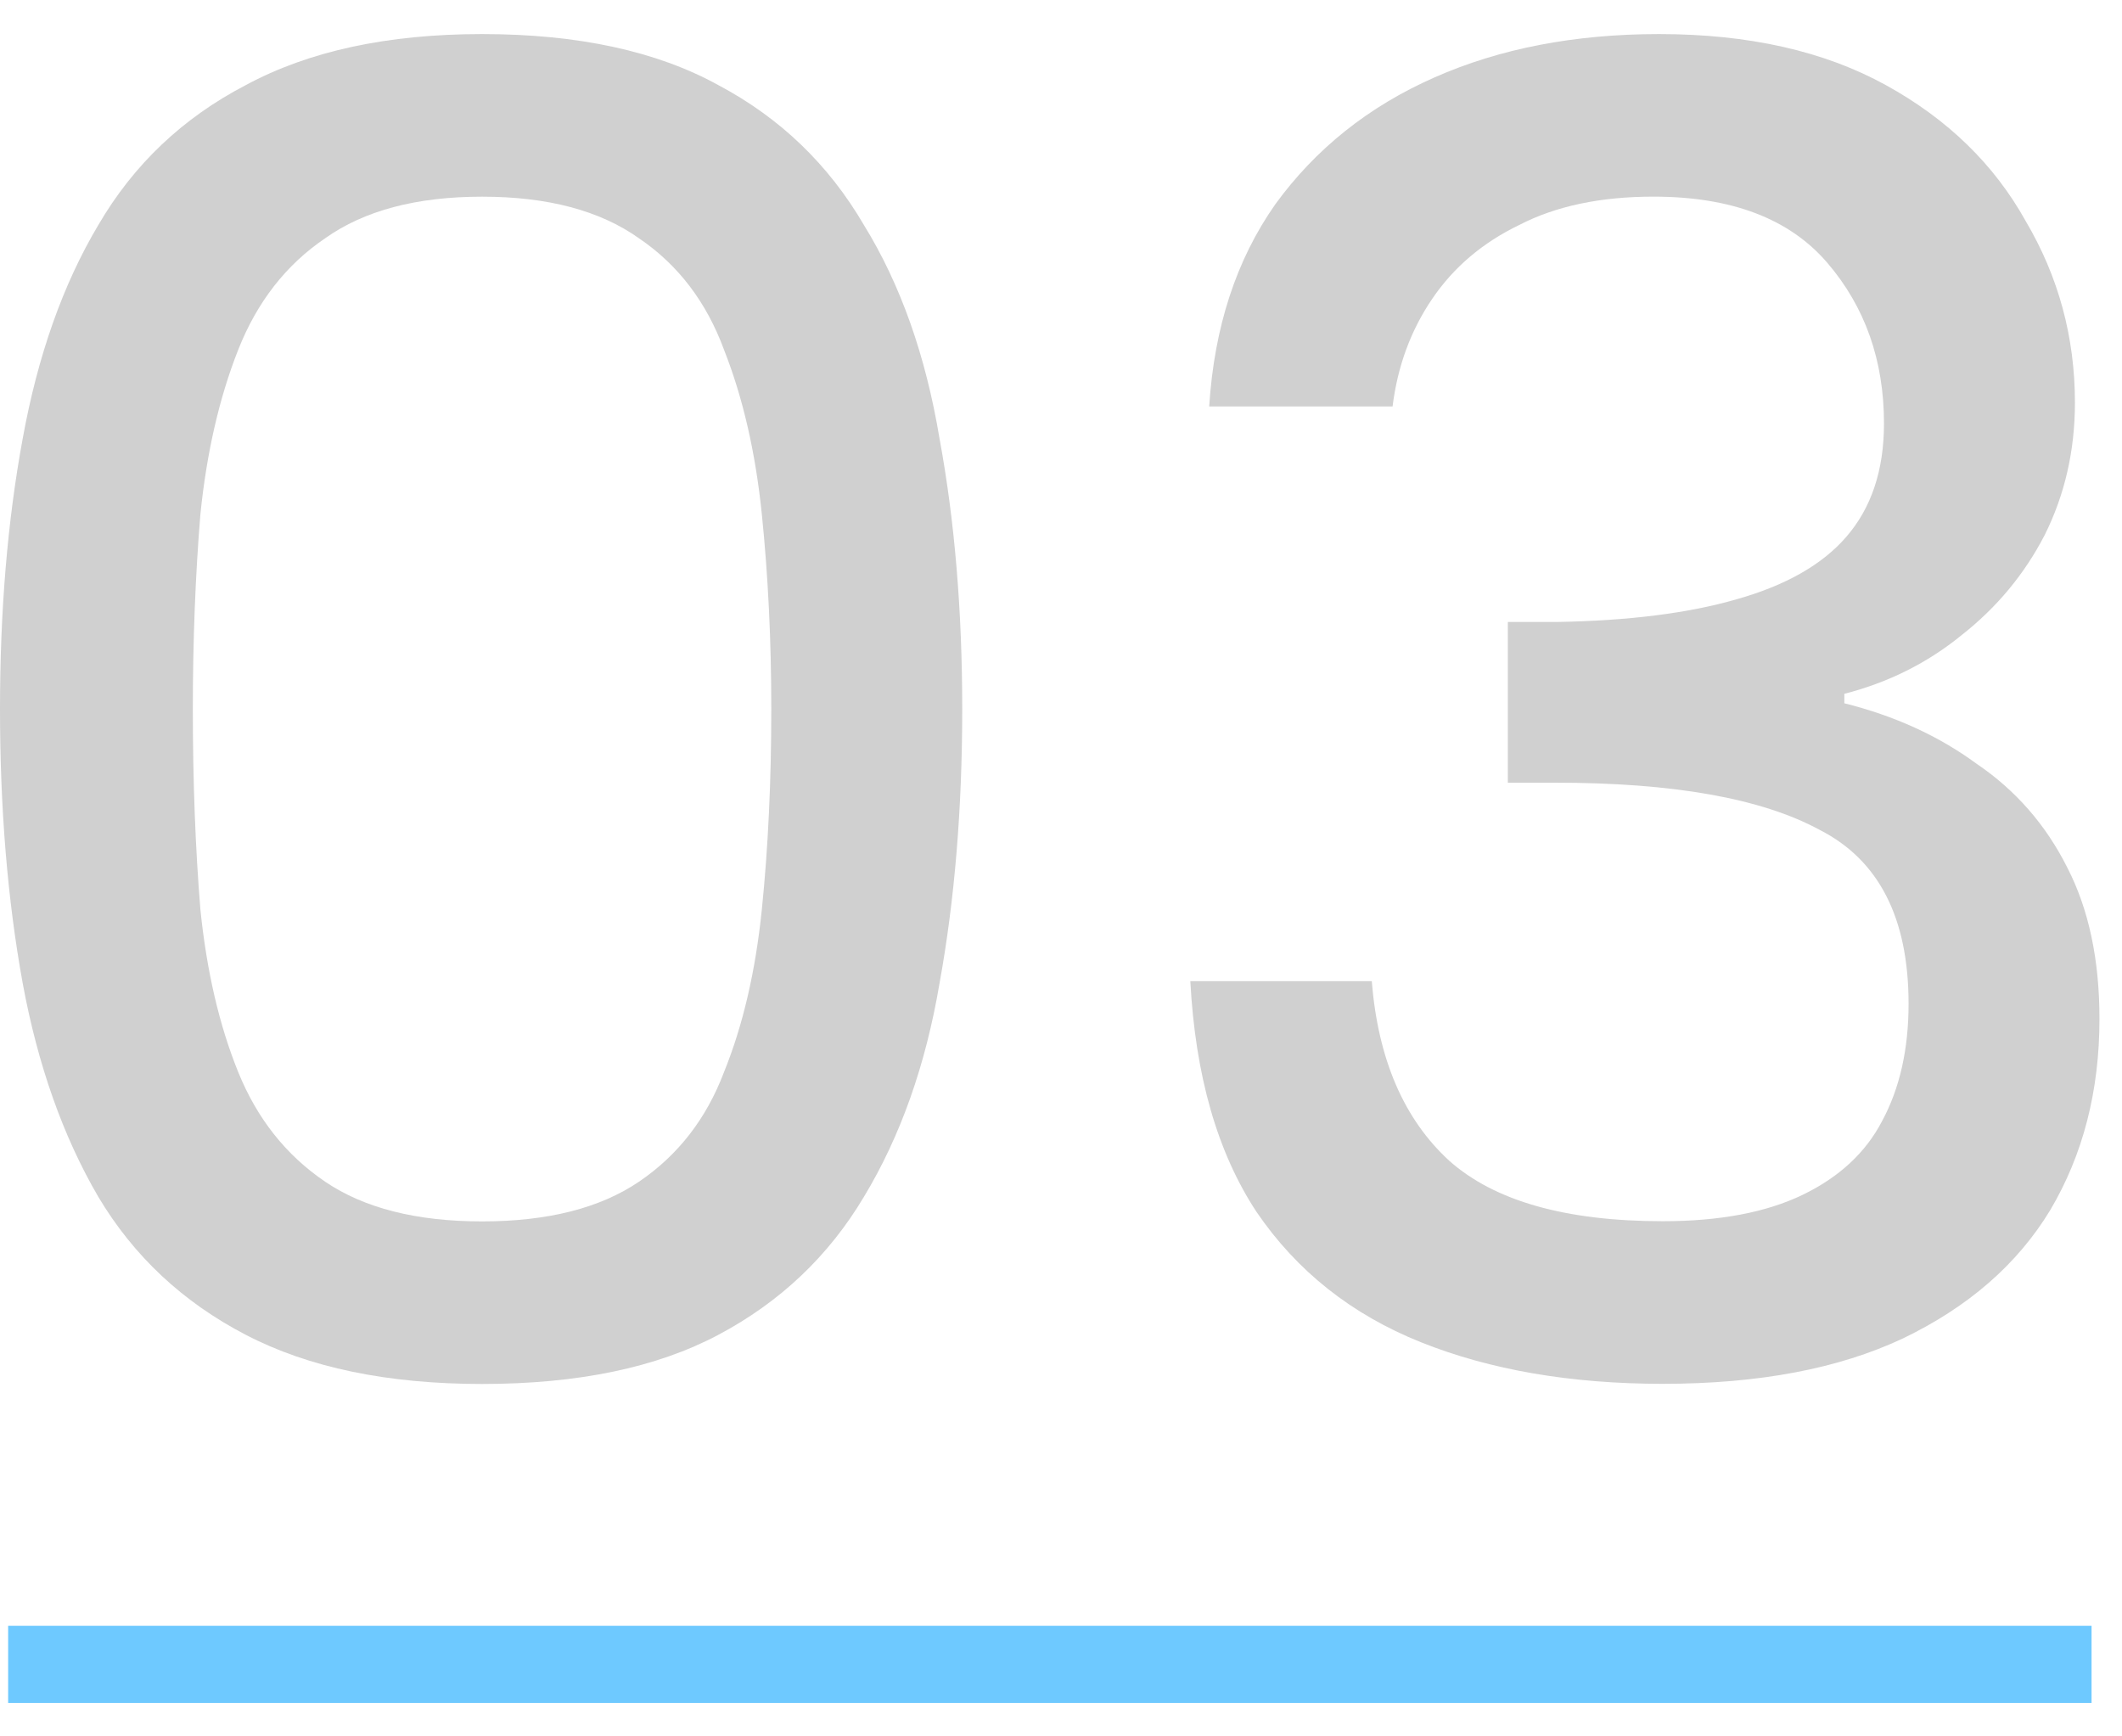
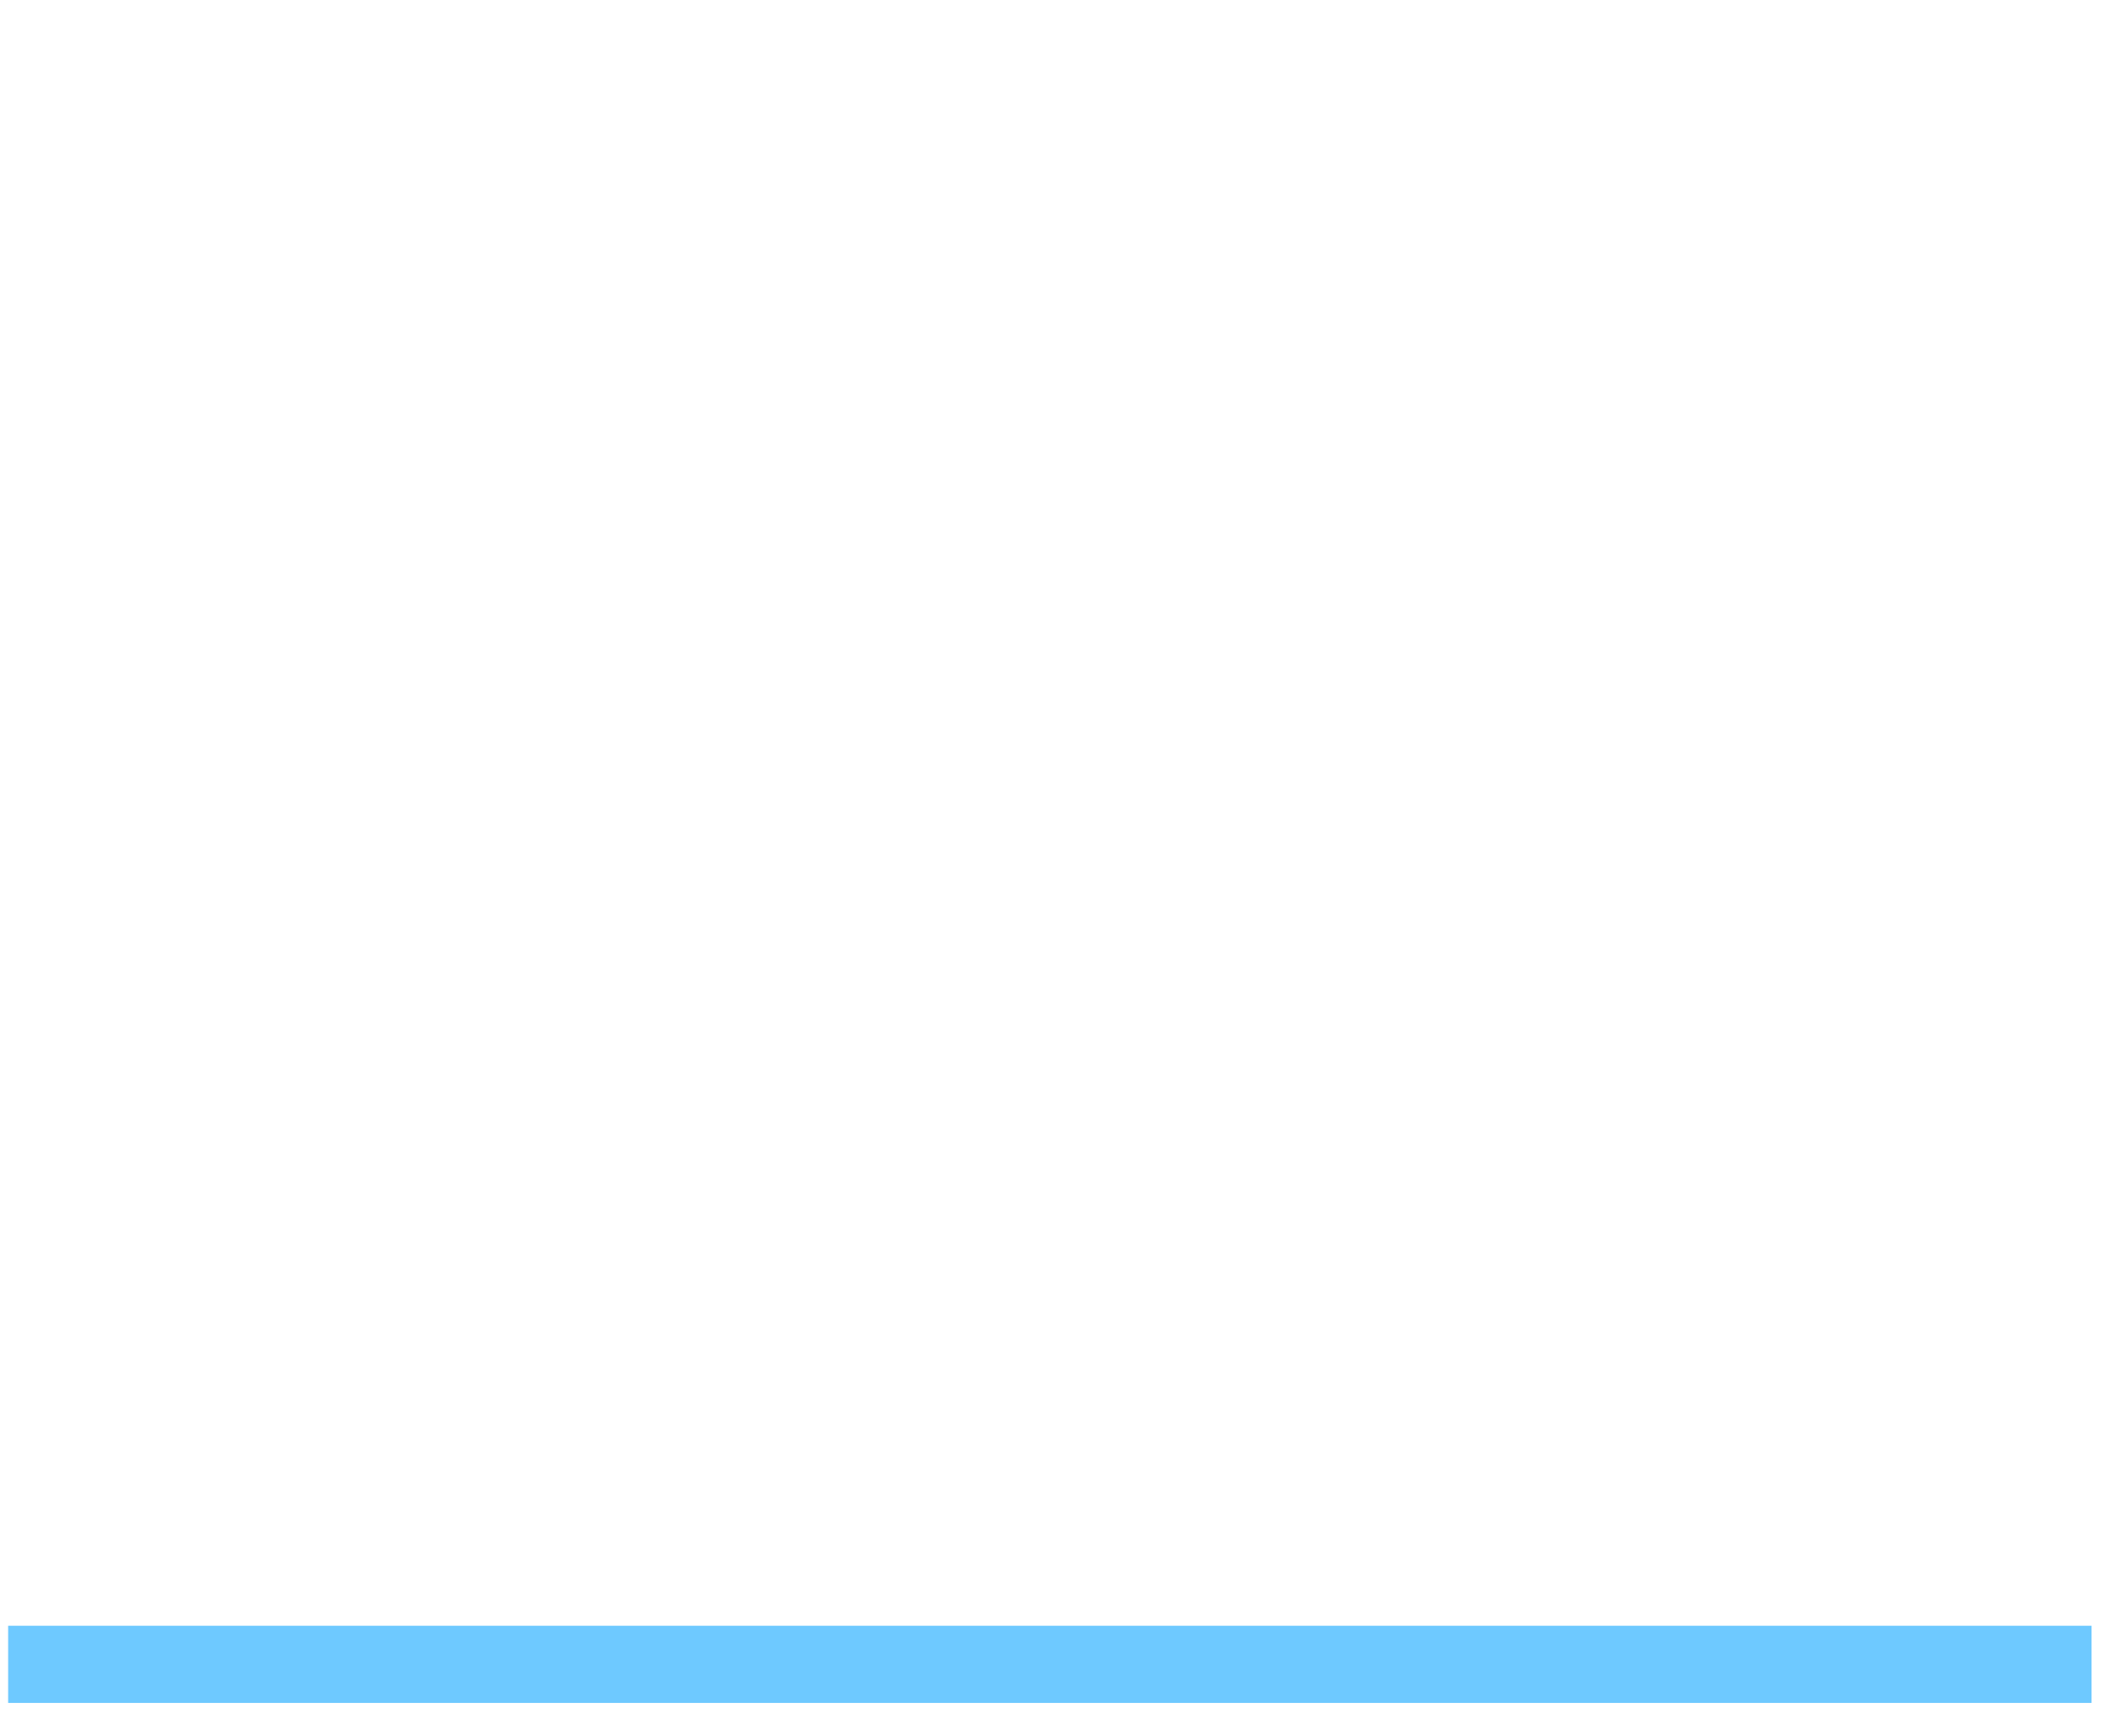
<svg xmlns="http://www.w3.org/2000/svg" width="55" height="45" viewBox="0 0 55 45" fill="none">
-   <path d="M31.341 10.534C31.472 8.477 32.044 6.729 33.056 5.292C34.101 3.855 35.473 2.761 37.172 2.01C38.87 1.258 40.813 0.883 43.002 0.883C45.32 0.883 47.28 1.324 48.88 2.206C50.481 3.087 51.689 4.263 52.506 5.733C53.355 7.17 53.78 8.738 53.78 10.436C53.78 11.677 53.518 12.82 52.996 13.866C52.473 14.878 51.755 15.744 50.84 16.462C49.958 17.181 48.946 17.687 47.803 17.981V18.226C49.109 18.552 50.252 19.075 51.232 19.794C52.245 20.48 53.028 21.378 53.584 22.488C54.139 23.566 54.416 24.872 54.416 26.407C54.416 28.269 53.992 29.919 53.143 31.356C52.294 32.76 51.02 33.87 49.321 34.687C47.656 35.471 45.582 35.863 43.099 35.863C40.715 35.863 38.625 35.504 36.828 34.785C35.032 34.066 33.611 32.94 32.566 31.405C31.554 29.869 30.982 27.877 30.852 25.428H35.555C35.718 27.453 36.388 29.004 37.563 30.082C38.739 31.127 40.585 31.649 43.099 31.649C44.569 31.649 45.778 31.421 46.725 30.964C47.672 30.506 48.358 29.869 48.782 29.053C49.24 28.204 49.468 27.191 49.468 26.015C49.468 23.794 48.701 22.292 47.166 21.508C45.663 20.692 43.377 20.284 40.307 20.284H39.082V16.119H40.356C42.218 16.087 43.769 15.891 45.01 15.531C46.284 15.172 47.231 14.633 47.852 13.915C48.505 13.163 48.831 12.184 48.831 10.975C48.831 9.342 48.342 7.954 47.362 6.811C46.382 5.668 44.88 5.096 42.855 5.096C41.483 5.096 40.323 5.341 39.376 5.831C38.429 6.288 37.678 6.925 37.123 7.742C36.567 8.558 36.224 9.489 36.094 10.534H31.341Z" fill="#D0D0D0" />
-   <path d="M0 18.375C0 15.827 0.196 13.492 0.588 11.368C0.98 9.212 1.633 7.367 2.548 5.832C3.463 4.264 4.736 3.055 6.37 2.206C8.003 1.324 10.045 0.883 12.495 0.883C14.977 0.883 17.019 1.324 18.619 2.206C20.22 3.055 21.477 4.264 22.392 5.832C23.339 7.367 23.993 9.212 24.352 11.368C24.744 13.492 24.94 15.827 24.94 18.375C24.94 20.956 24.744 23.324 24.352 25.48C23.993 27.603 23.339 29.449 22.392 31.017C21.477 32.552 20.22 33.744 18.619 34.593C17.019 35.443 14.977 35.867 12.495 35.867C10.045 35.867 8.003 35.443 6.37 34.593C4.736 33.744 3.463 32.552 2.548 31.017C1.633 29.449 0.98 27.603 0.588 25.48C0.196 23.324 0 20.956 0 18.375ZM19.991 18.375C19.991 16.611 19.91 14.929 19.746 13.328C19.583 11.728 19.256 10.307 18.766 9.065C18.309 7.824 17.574 6.861 16.561 6.175C15.549 5.456 14.193 5.097 12.495 5.097C10.796 5.097 9.44 5.456 8.428 6.175C7.415 6.861 6.664 7.824 6.174 9.065C5.684 10.307 5.357 11.728 5.194 13.328C5.063 14.929 4.998 16.611 4.998 18.375C4.998 20.237 5.063 21.968 5.194 23.569C5.357 25.169 5.684 26.574 6.174 27.783C6.664 28.991 7.415 29.939 8.428 30.625C9.44 31.311 10.796 31.654 12.495 31.654C14.193 31.654 15.549 31.311 16.561 30.625C17.574 29.939 18.309 28.991 18.766 27.783C19.256 26.574 19.583 25.169 19.746 23.569C19.91 21.968 19.991 20.237 19.991 18.375Z" fill="#D0D0D0" />
  <line x1="0.211" y1="43.133" x2="54.211" y2="43.133" stroke="#6EC9FF" stroke-width="2" />
</svg>